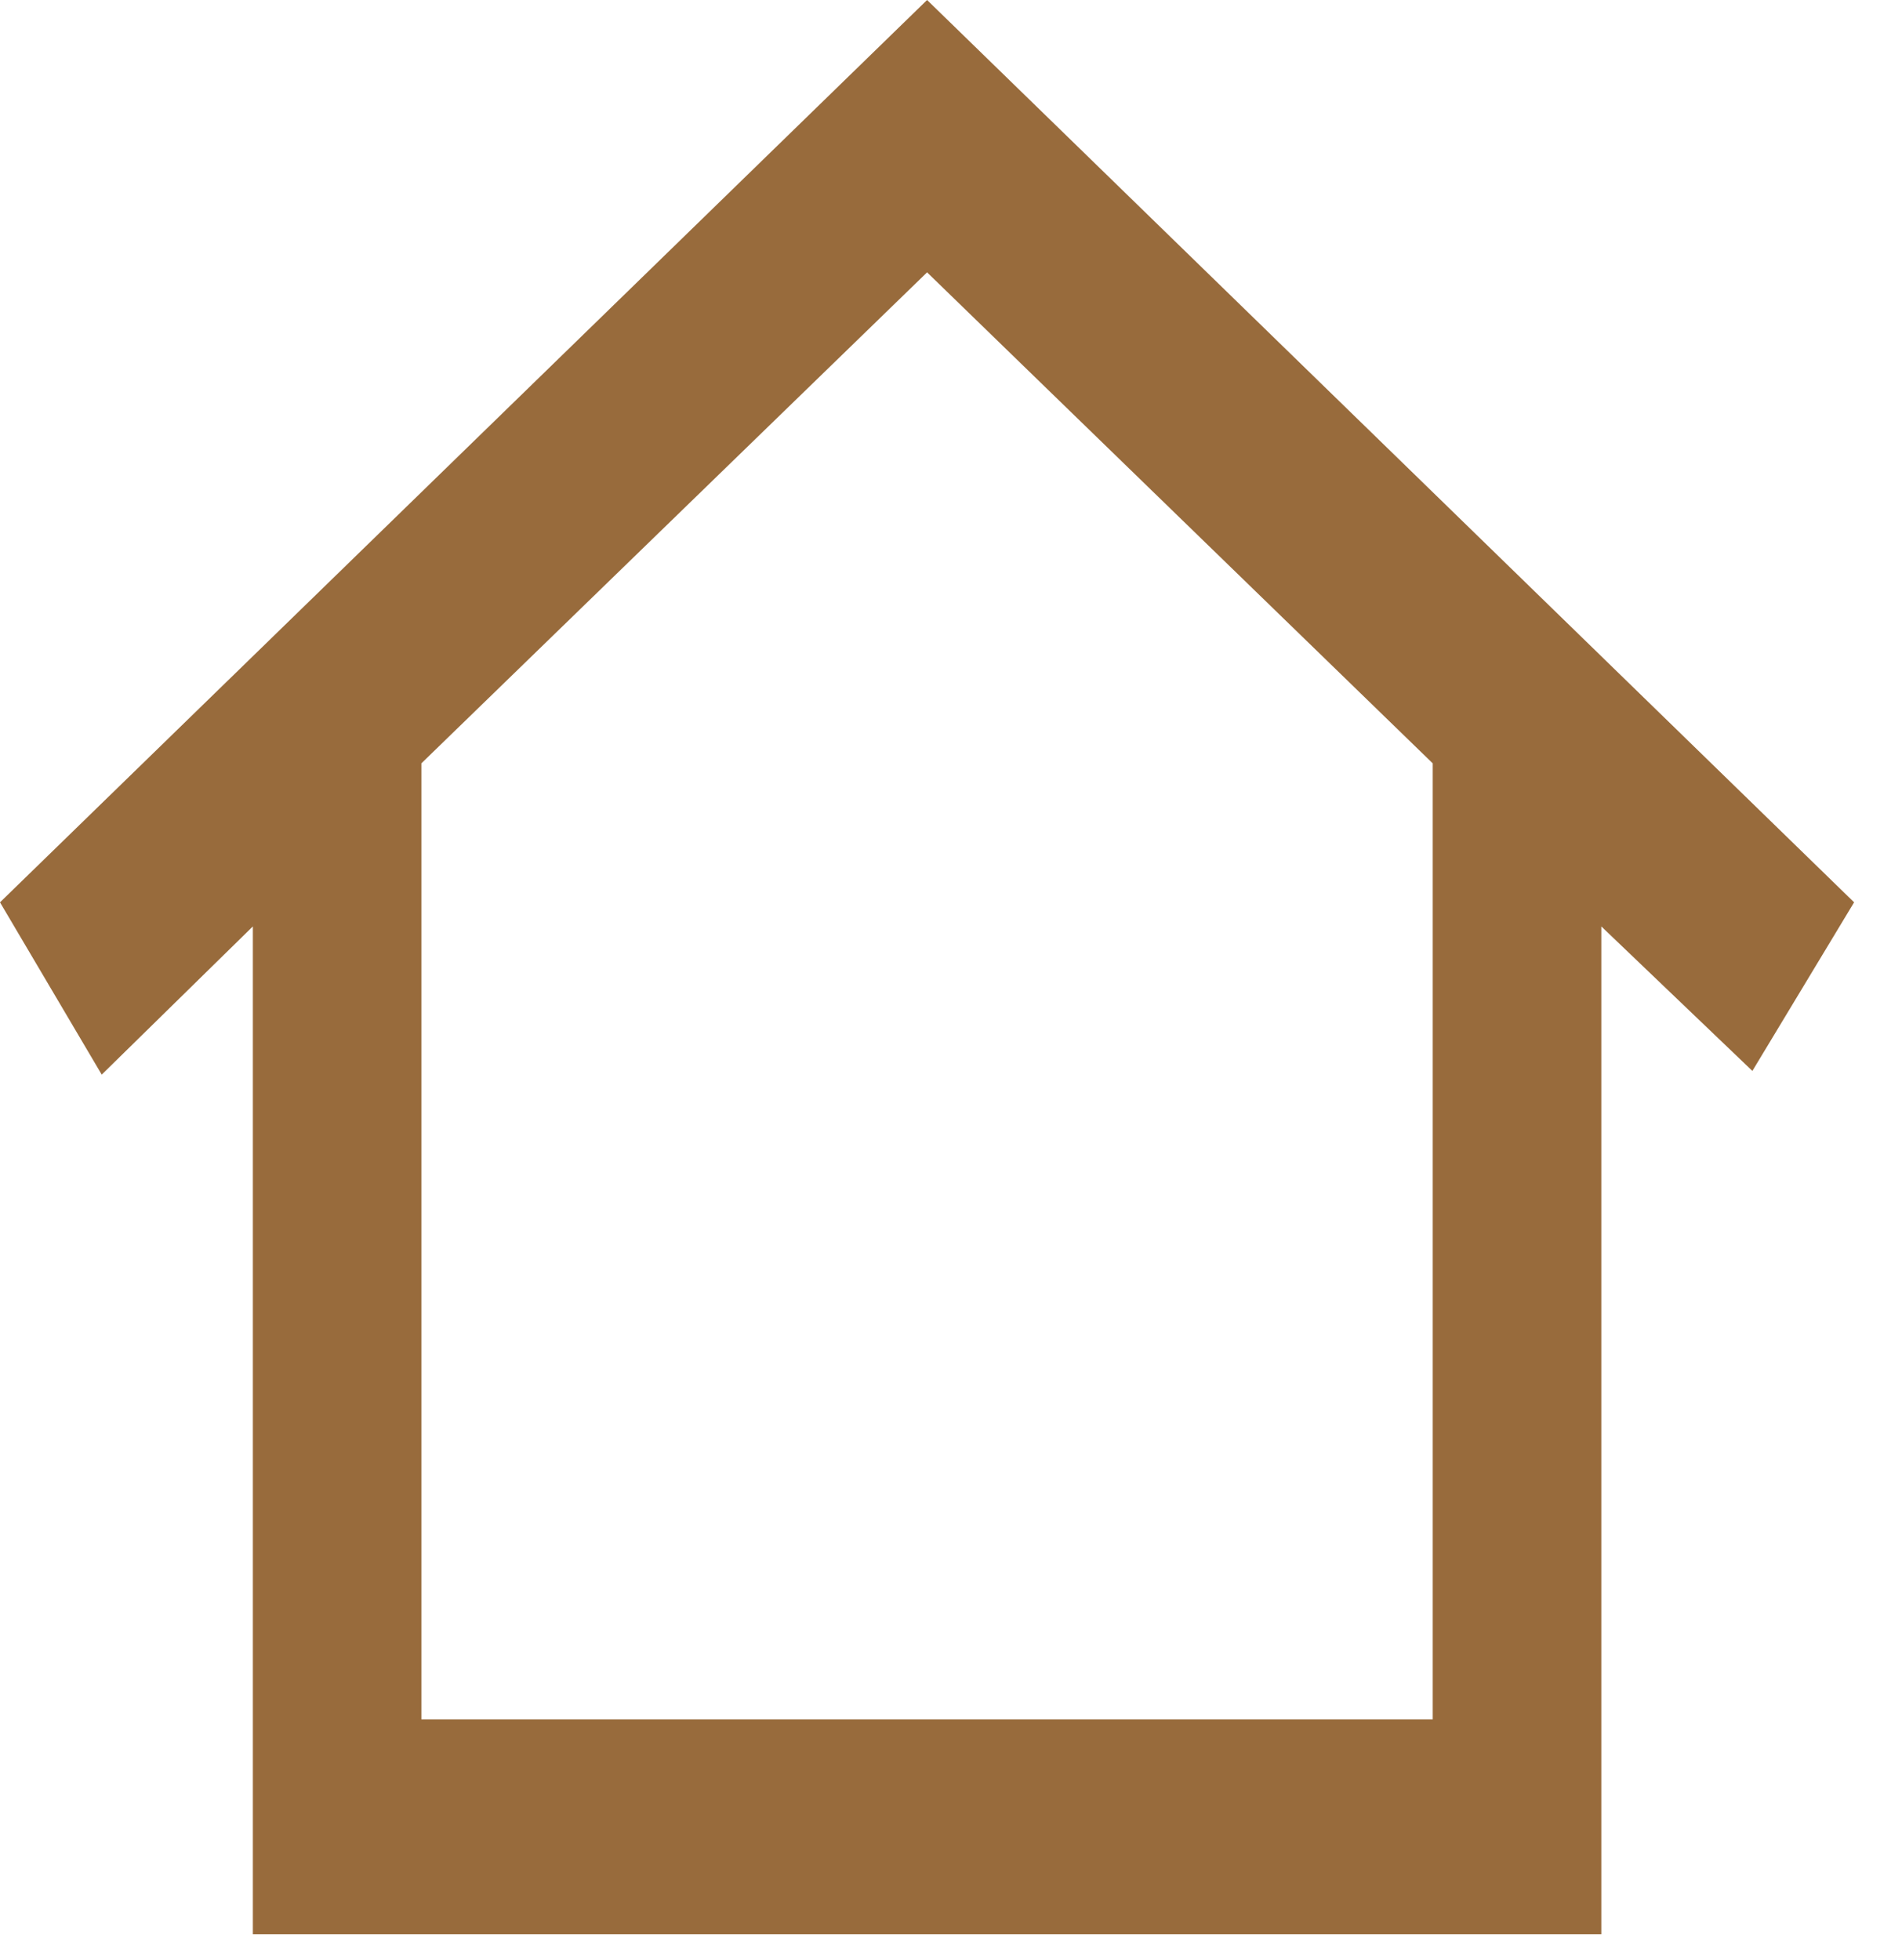
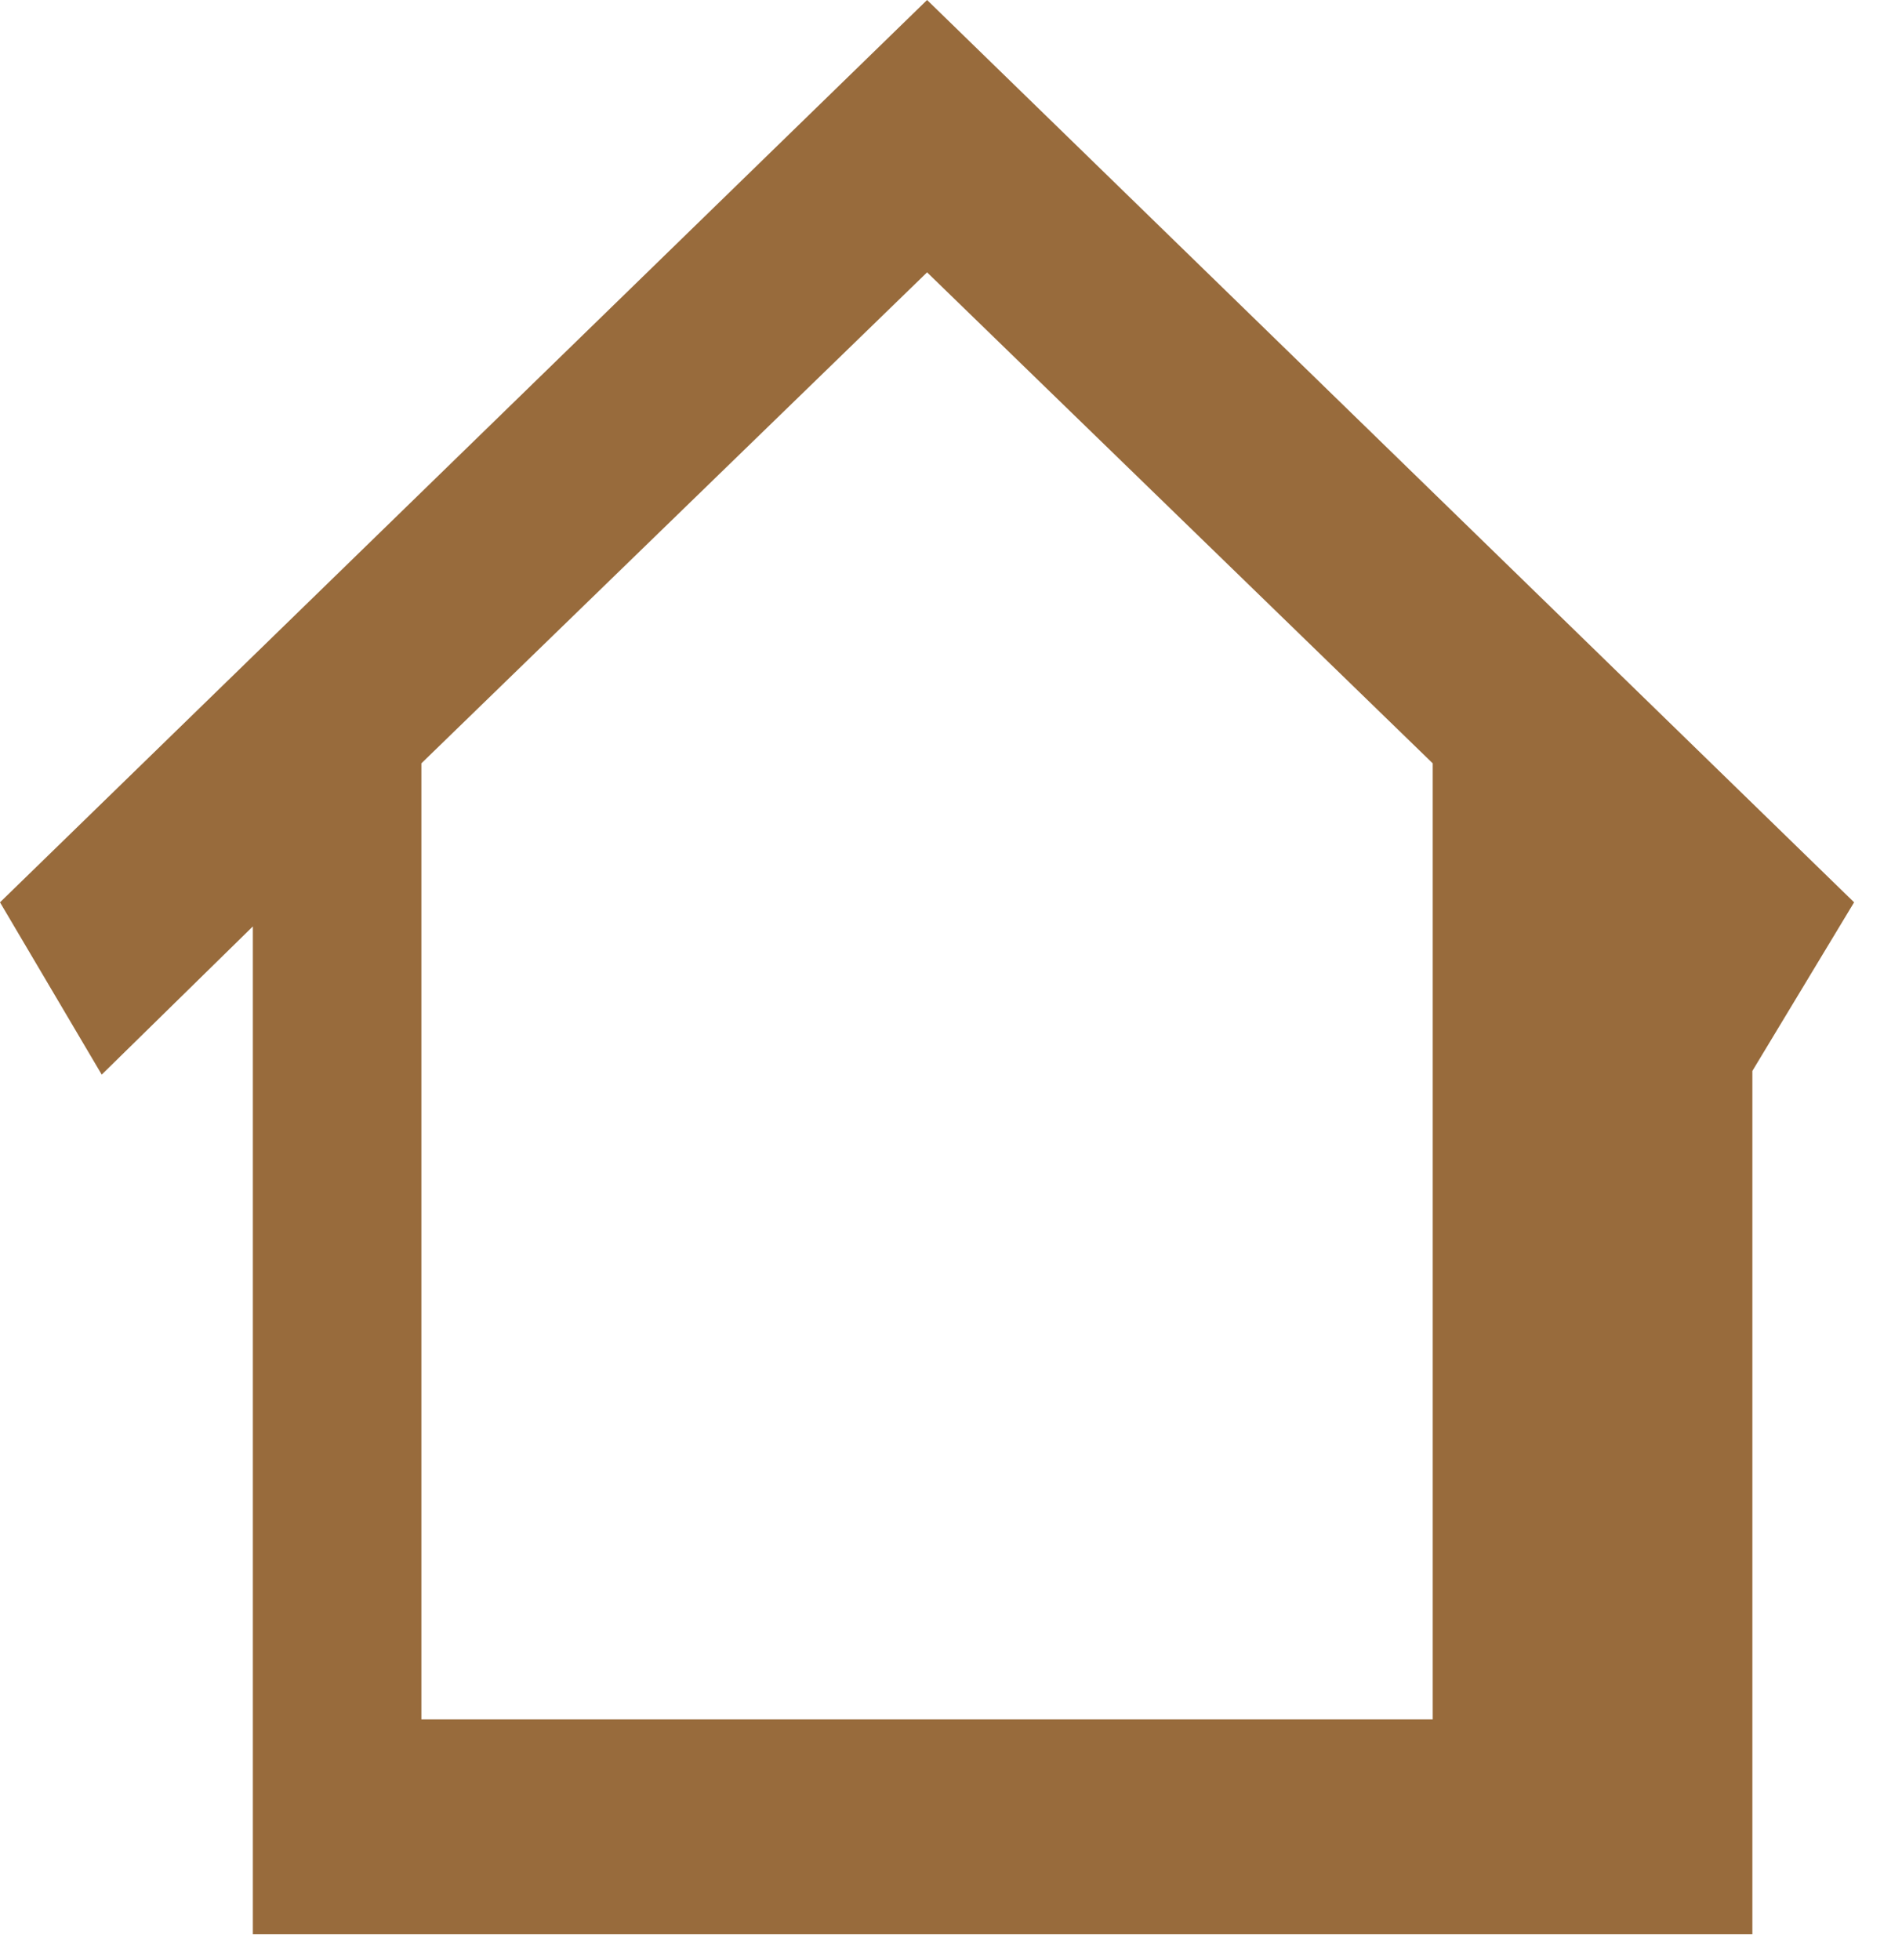
<svg xmlns="http://www.w3.org/2000/svg" width="33" height="34" viewBox="0 0 33 34" fill="none">
-   <path d="M4.387 33.557V16.072L1.765 18.643L0 15.654L16.085 0L32.169 15.654L30.404 18.579L27.783 16.072V33.557H4.387ZM7.311 29.829H24.858V13.243L16.085 4.725L7.311 13.243V29.829Z" fill="#986B3C" />
+   <path d="M4.387 33.557V16.072L1.765 18.643L0 15.654L16.085 0L32.169 15.654L30.404 18.579V33.557H4.387ZM7.311 29.829H24.858V13.243L16.085 4.725L7.311 13.243V29.829Z" fill="#986B3C" />
</svg>